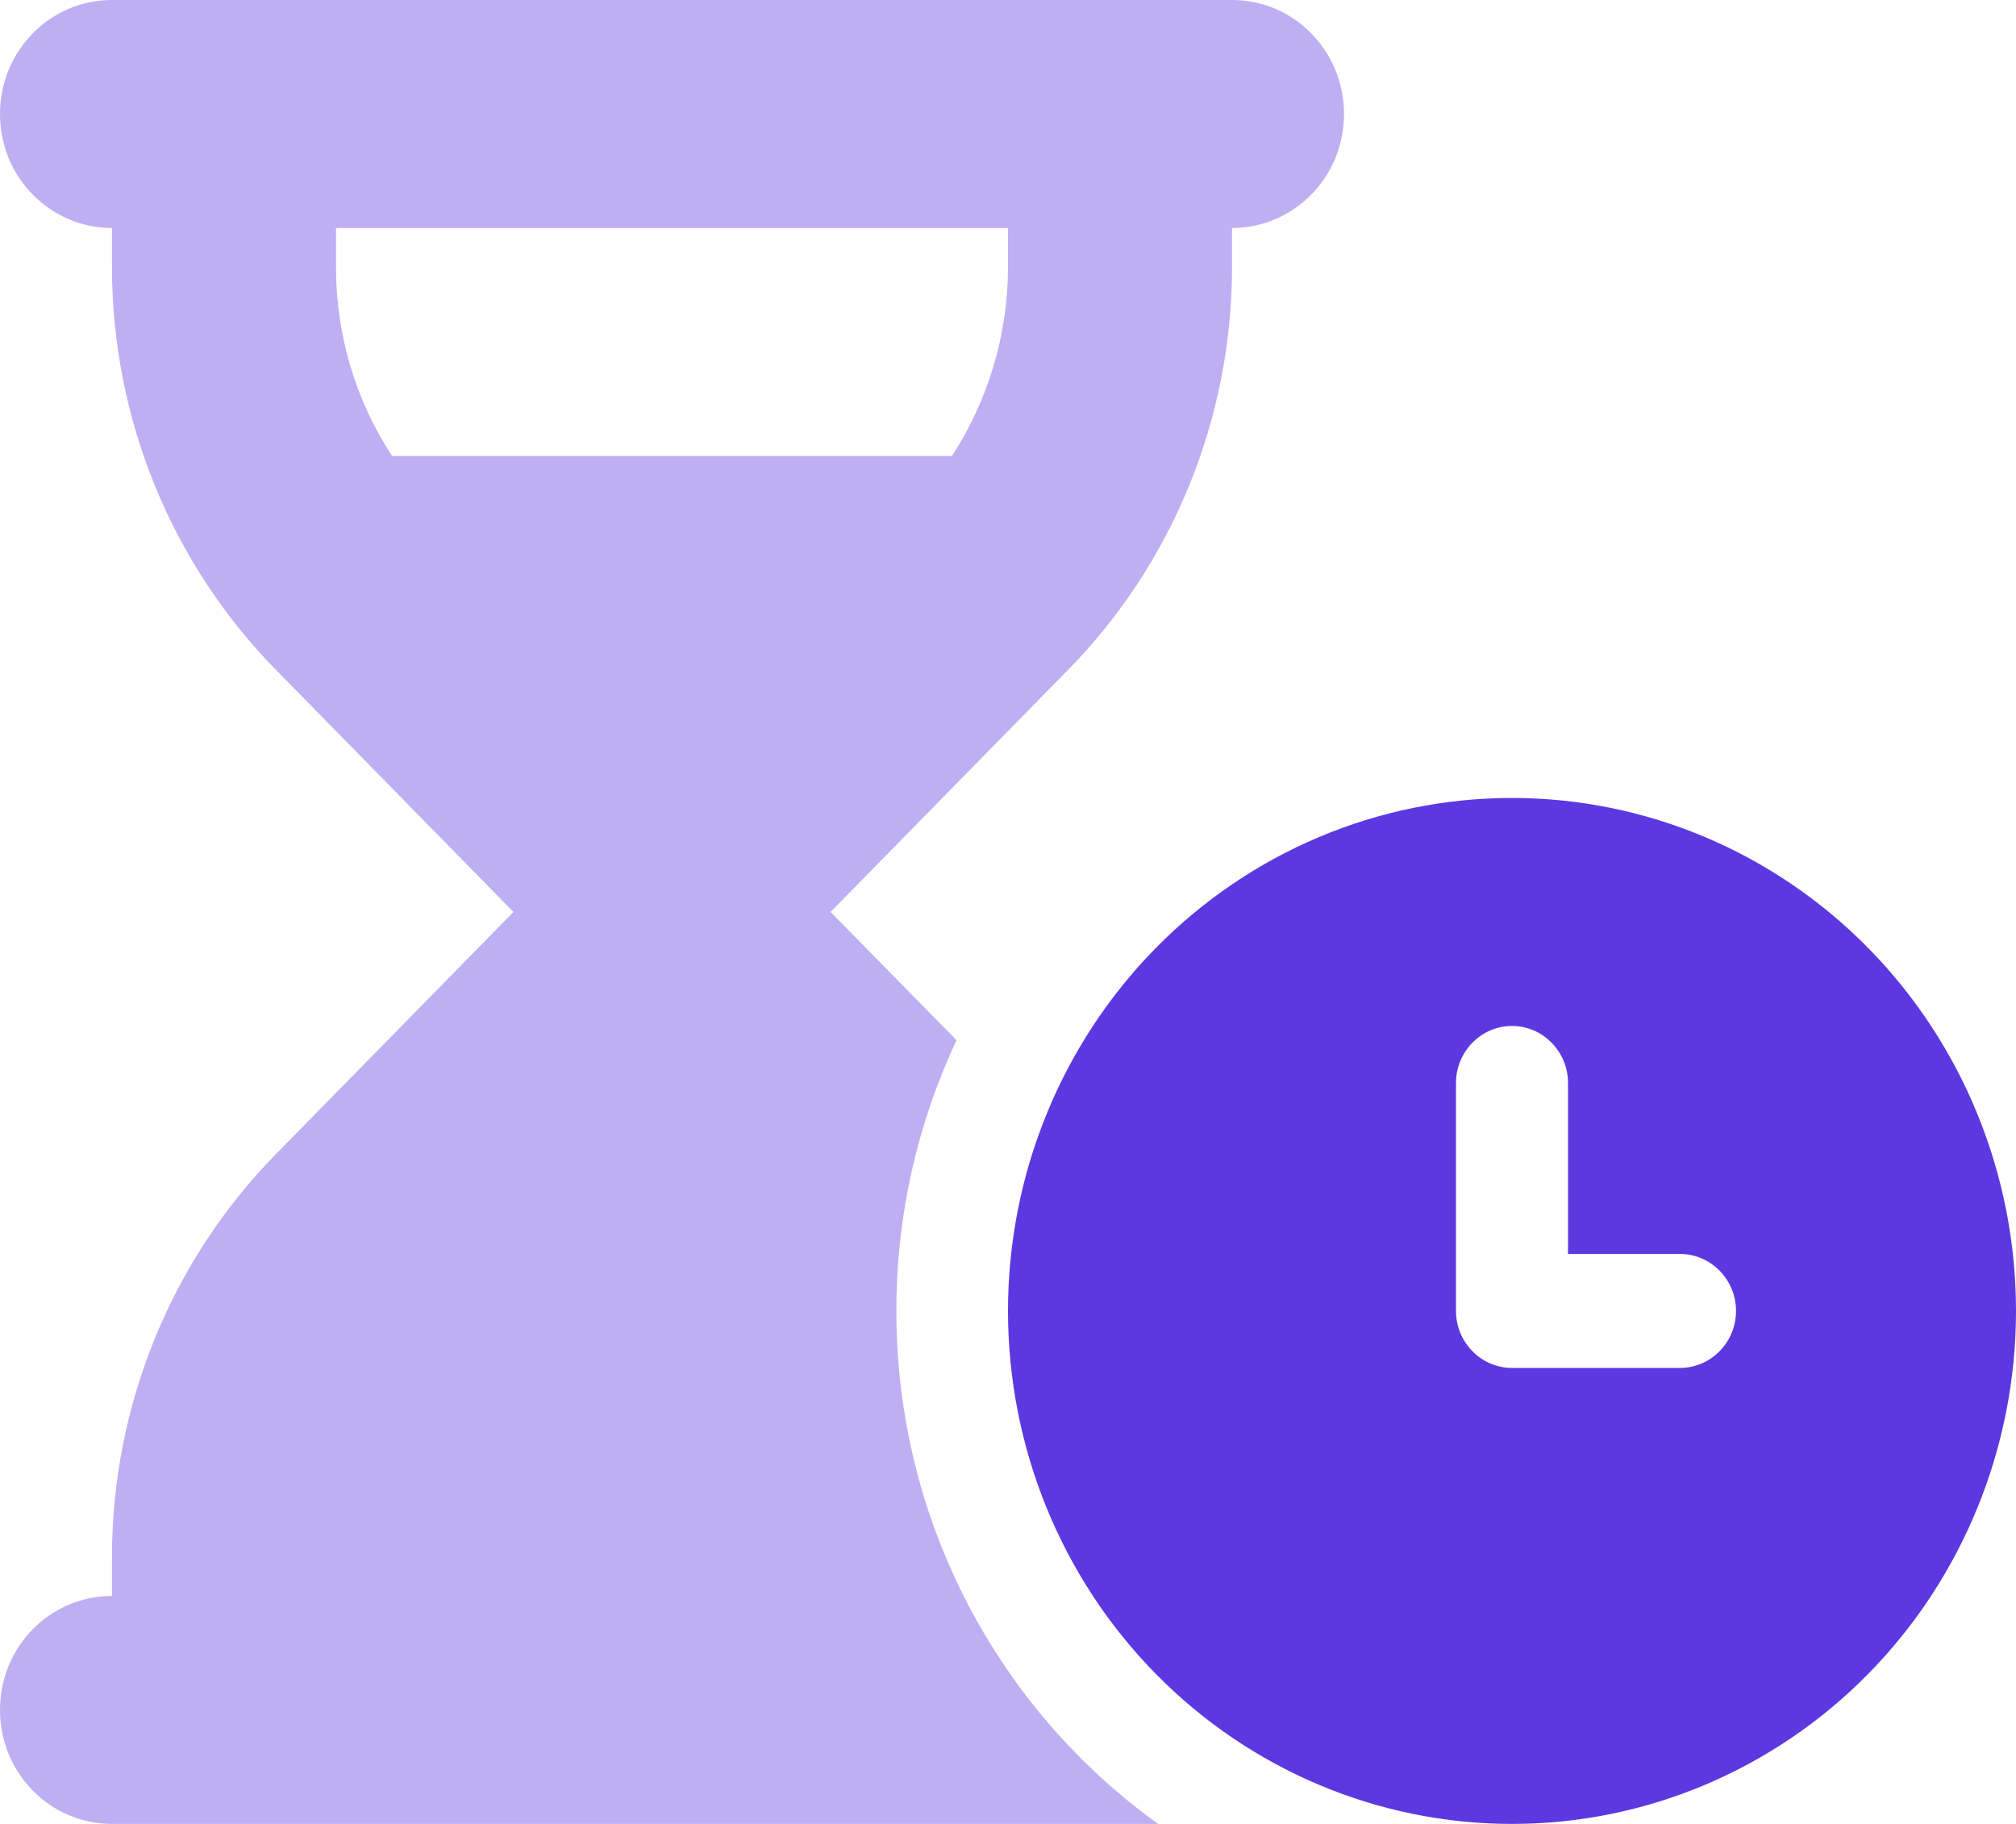
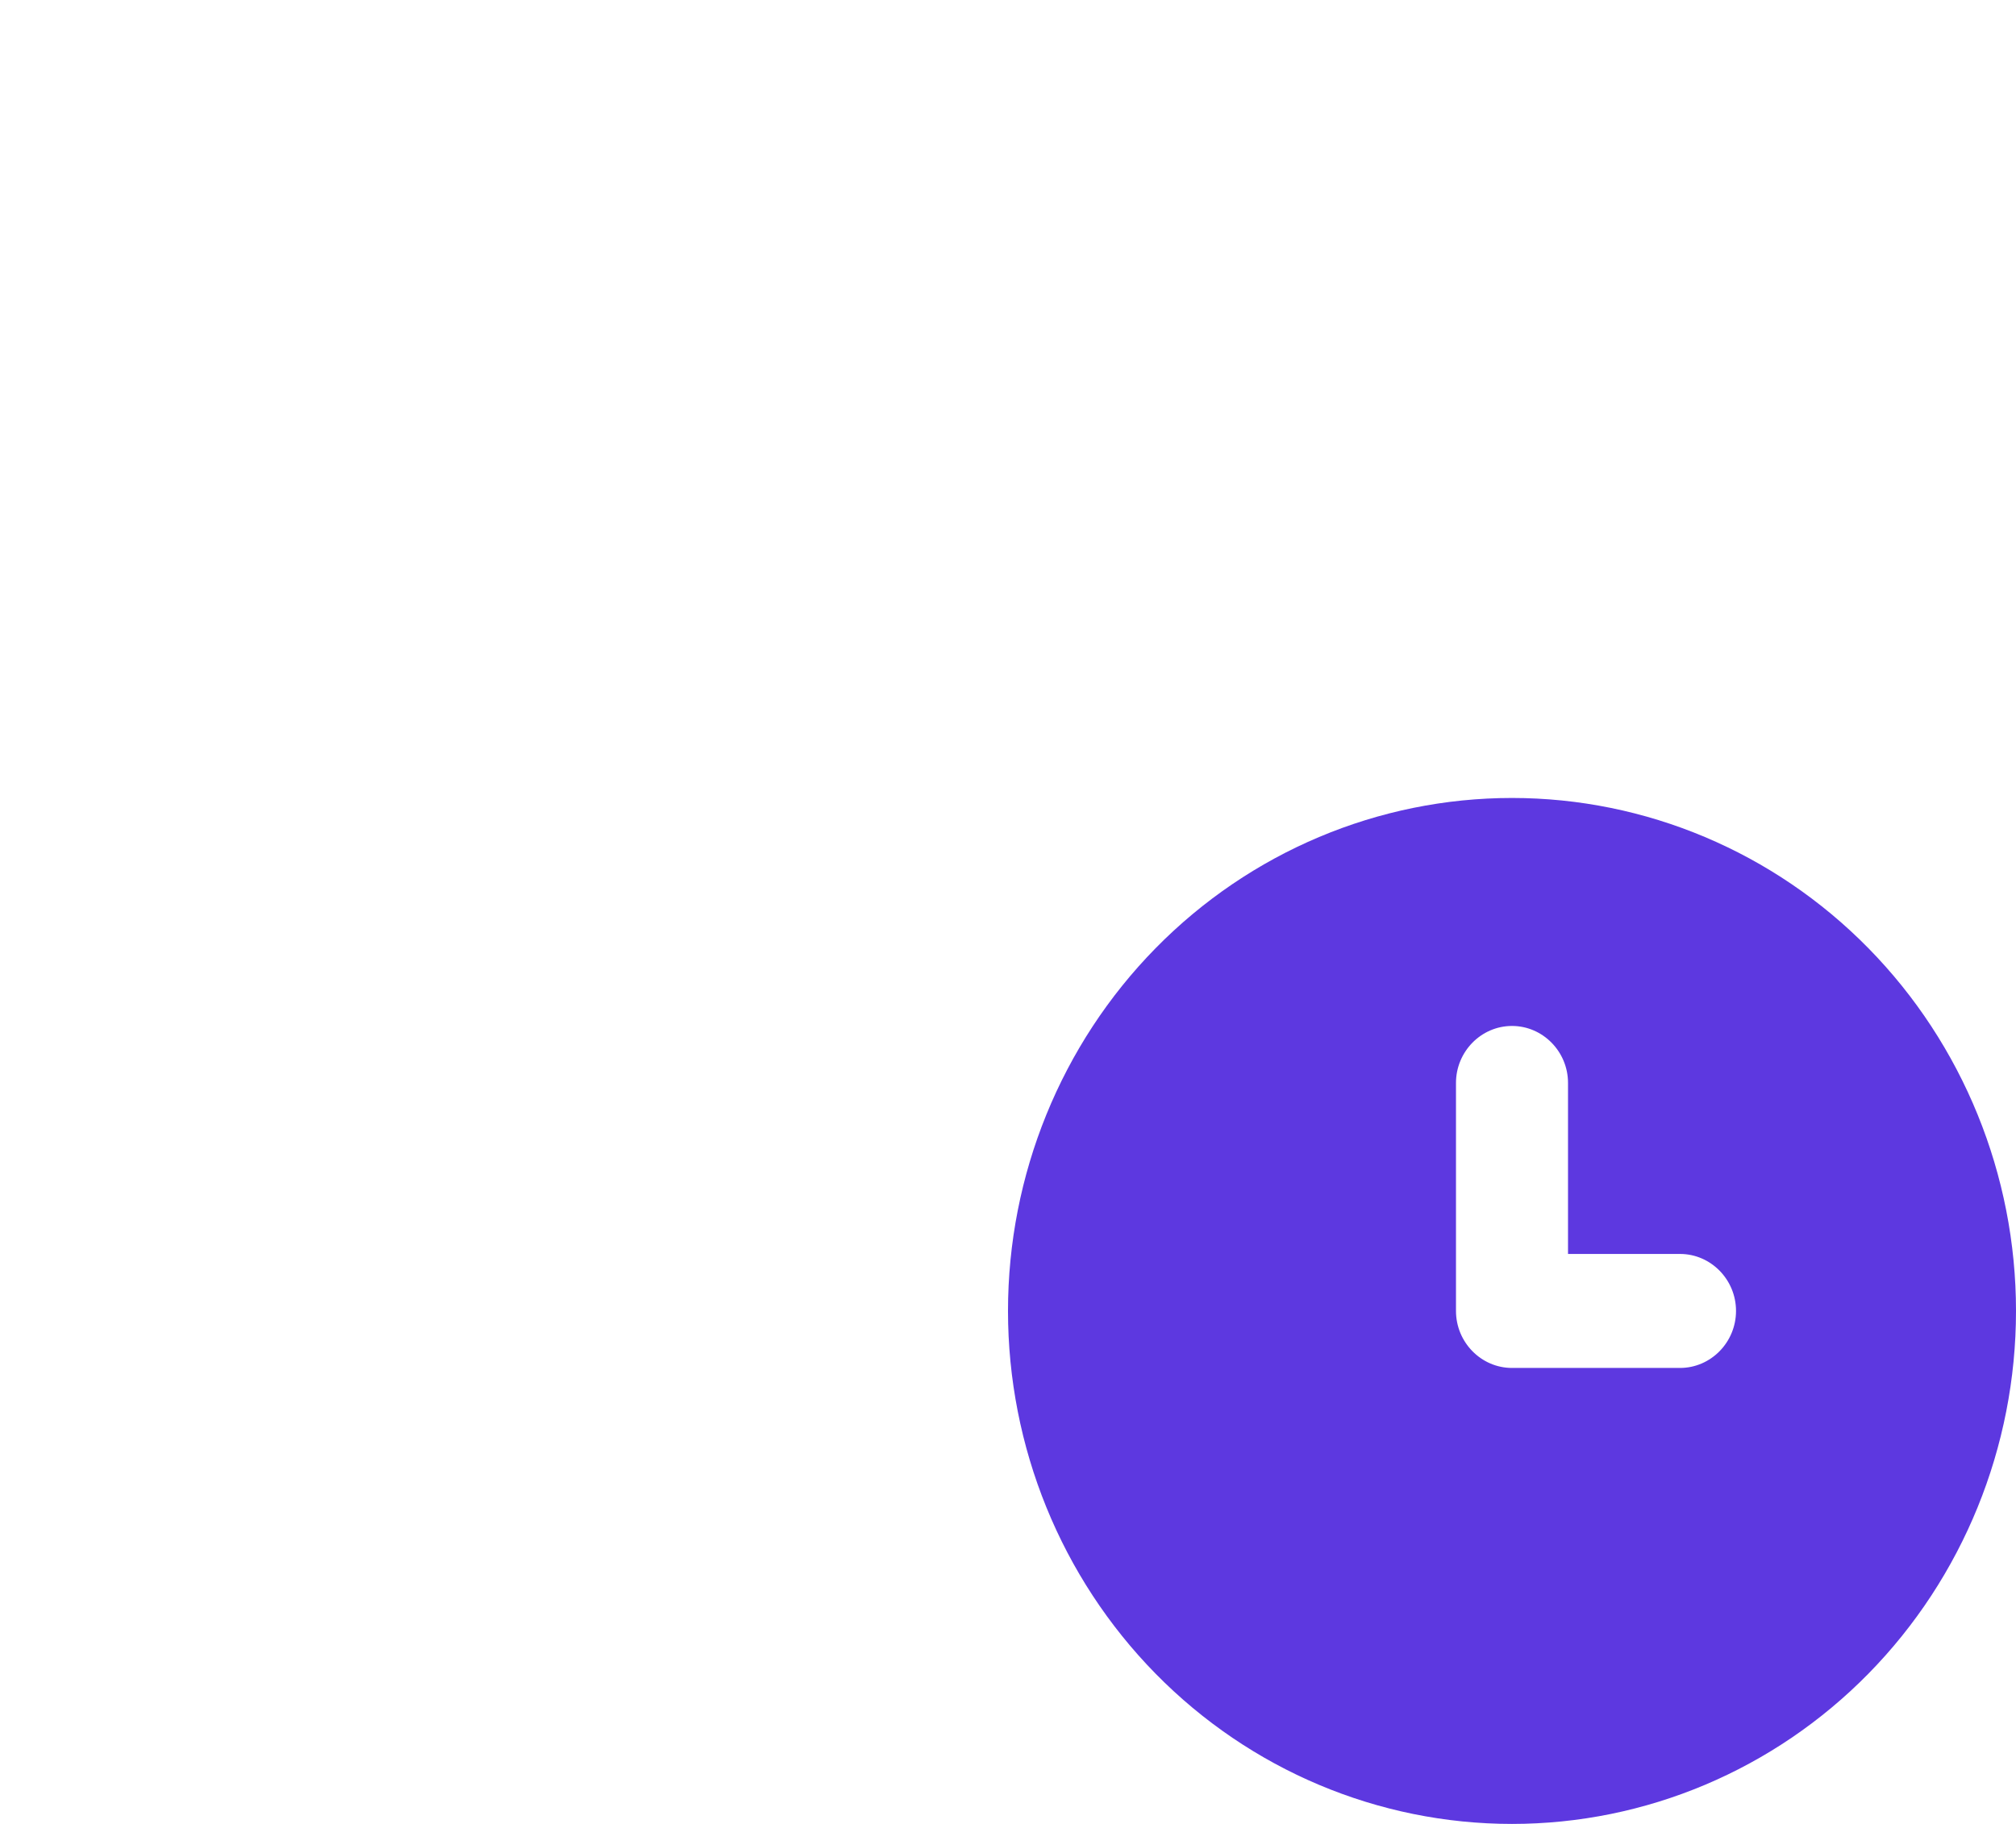
<svg xmlns="http://www.w3.org/2000/svg" width="42" height="38" viewBox="0 0 42 38" fill="none">
  <g clip-path="url(#clip0_3654_3432)">
    <path d="M31.5 38C34.285 38 36.956 36.874 38.925 34.87C40.894 32.865 42 30.147 42 27.312C42 24.478 40.894 21.76 38.925 19.755C36.956 17.751 34.285 16.625 31.5 16.625C28.715 16.625 26.044 17.751 24.075 19.755C22.106 21.76 21 24.478 21 27.312C21 30.147 22.106 32.865 24.075 34.87C26.044 36.874 28.715 38 31.5 38ZM32.667 22.562V26.125H35C35.642 26.125 36.167 26.659 36.167 27.312C36.167 27.966 35.642 28.5 35 28.5H31.5C30.858 28.5 30.333 27.966 30.333 27.312V22.562C30.333 21.909 30.858 21.375 31.5 21.375C32.142 21.375 32.667 21.909 32.667 22.562Z" fill="#5D38E0" />
-     <path opacity="0.4" d="M0 2.375C0 1.061 1.043 0 2.333 0H25.667C26.957 0 28 1.061 28 2.375C28 3.689 26.957 4.75 25.667 4.75V5.566C25.667 8.713 24.434 11.734 22.247 13.96L17.303 19L19.928 21.672C19.126 23.379 18.674 25.294 18.674 27.312C18.674 31.729 20.832 35.632 24.128 38H2.333C1.043 38 0 36.939 0 35.625C0 34.311 1.043 33.25 2.333 33.25V32.434C2.333 29.287 3.566 26.266 5.753 24.04L10.697 19L5.753 13.96C3.566 11.734 2.333 8.713 2.333 5.566V4.75C1.043 4.75 0 3.689 0 2.375ZM7 4.75V5.566C7 6.977 7.408 8.342 8.167 9.5H19.833C20.584 8.342 21 6.977 21 5.566V4.75H7Z" fill="#5D38E0" />
  </g>
  <defs>
    <clipPath id="clip0_3654_3432">
      <rect width="42" height="38" fill="white" />
    </clipPath>
  </defs>
</svg>